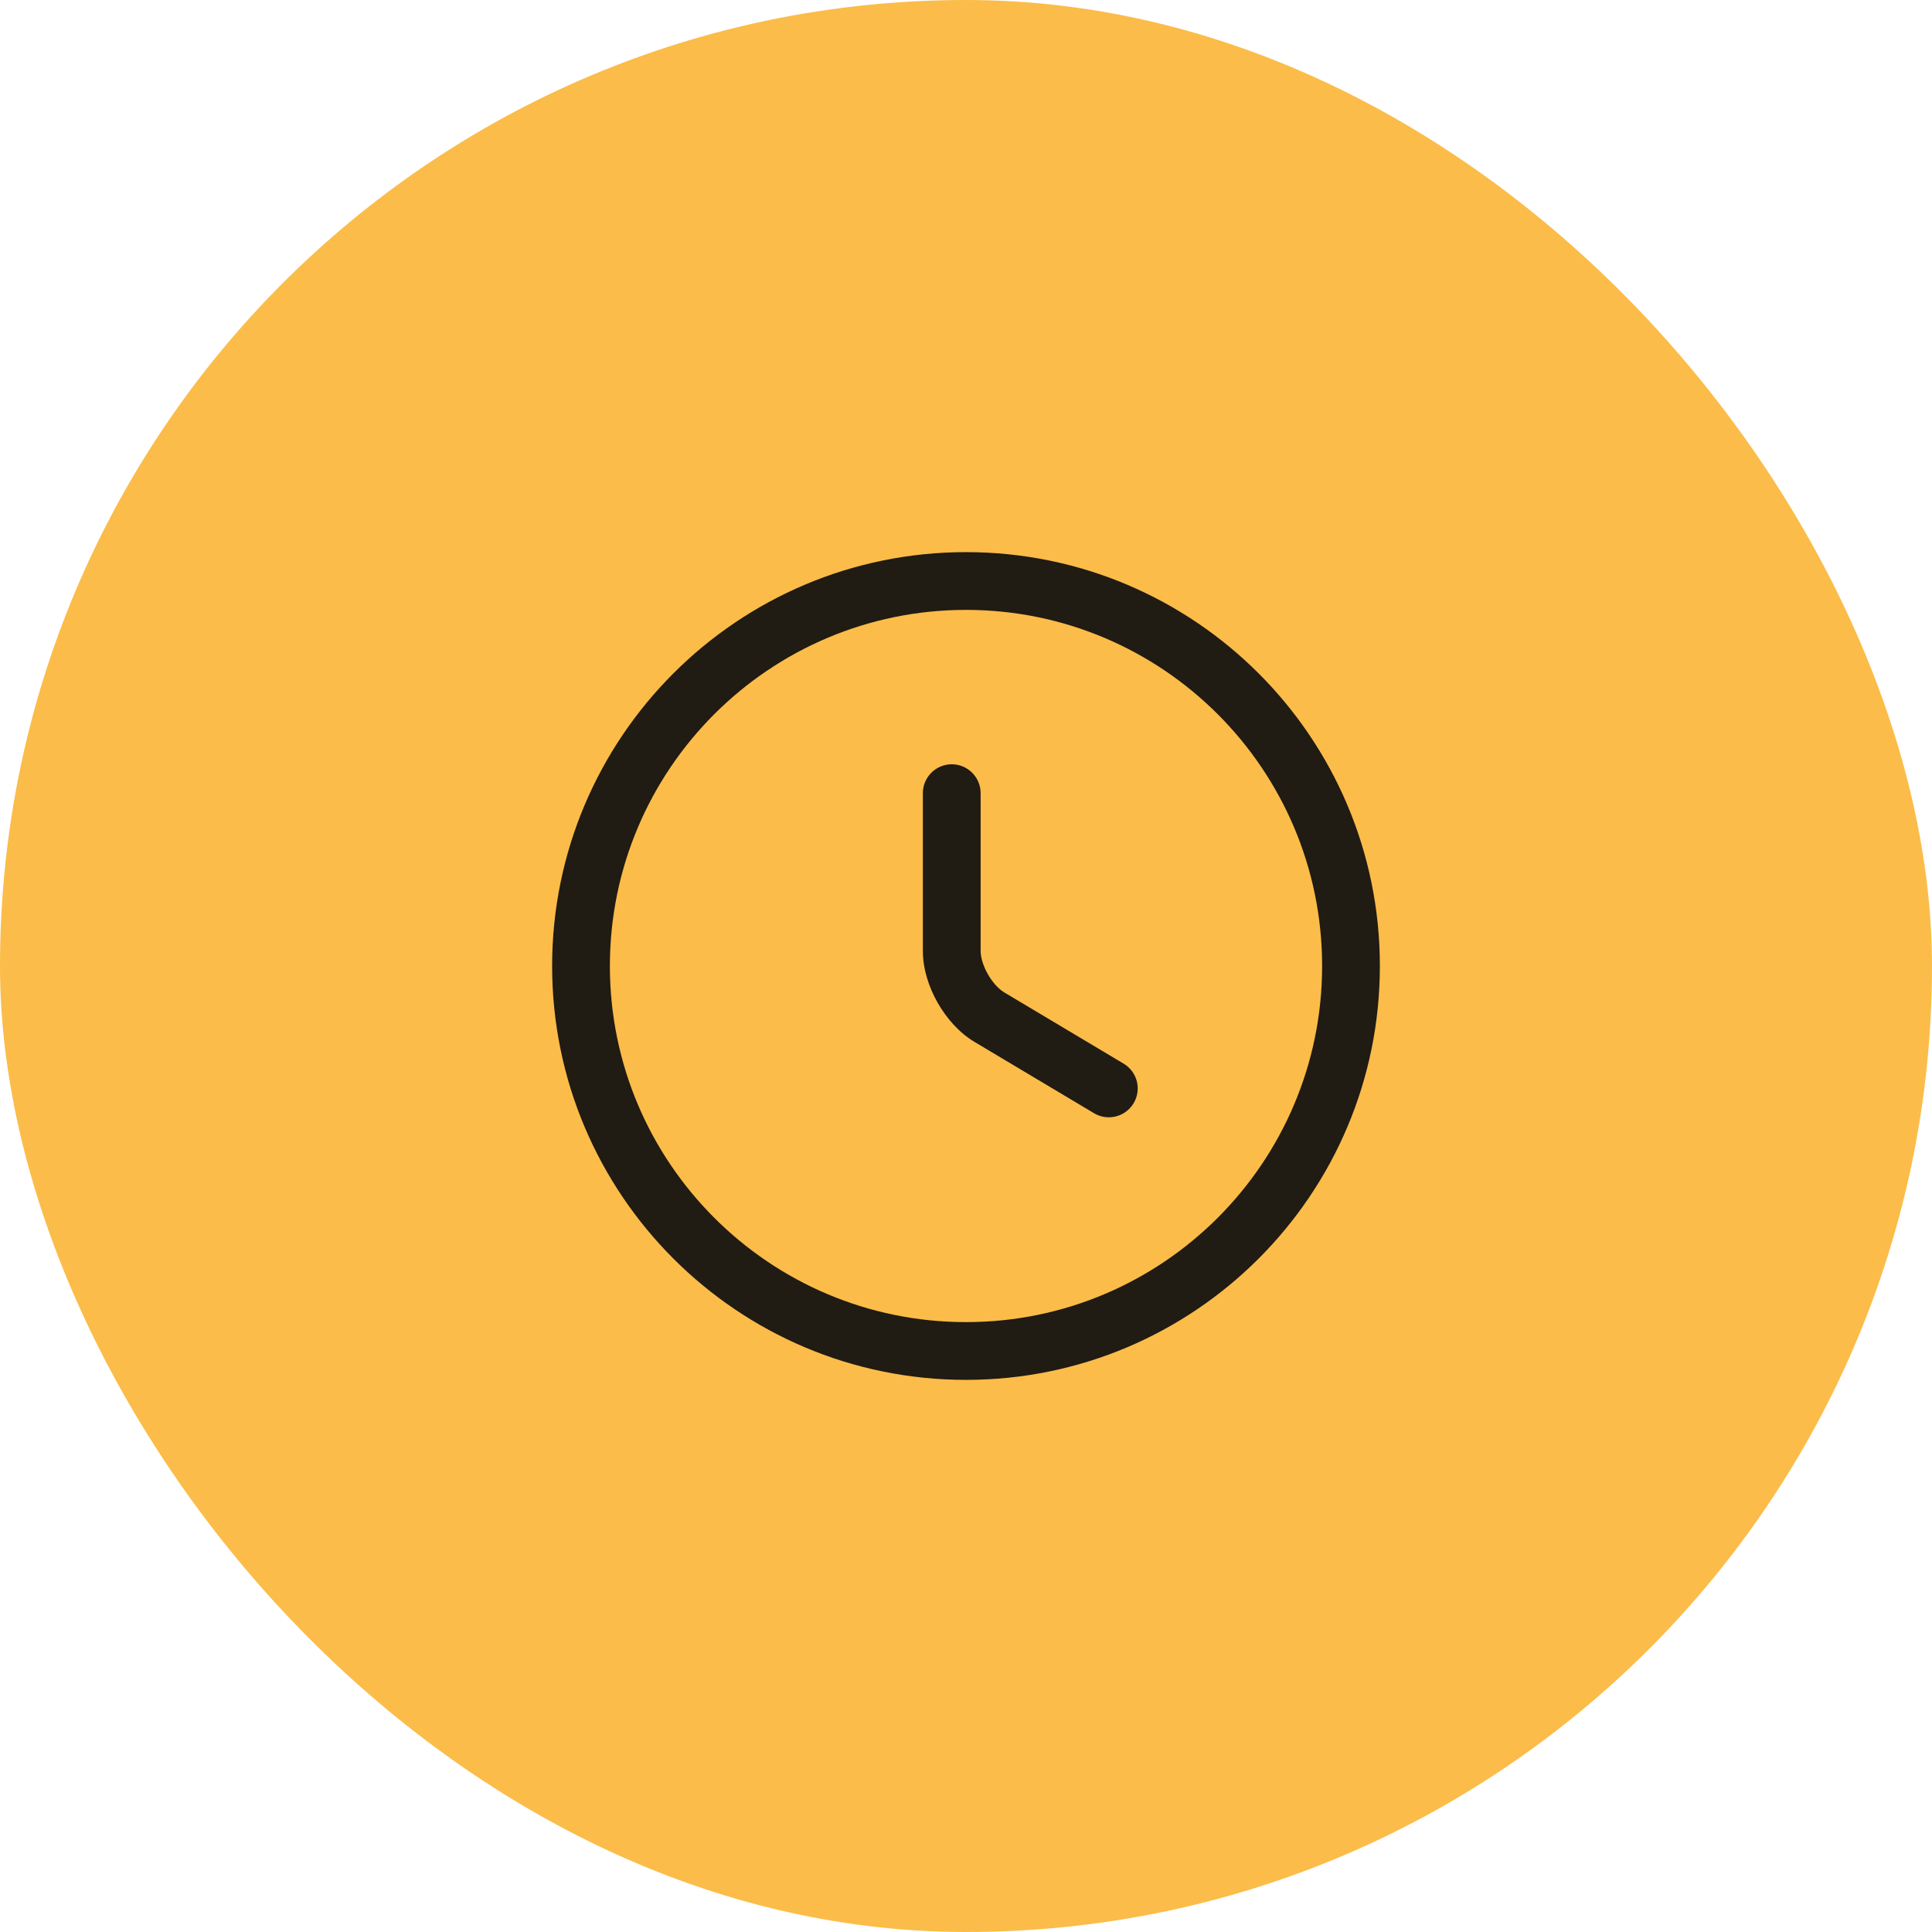
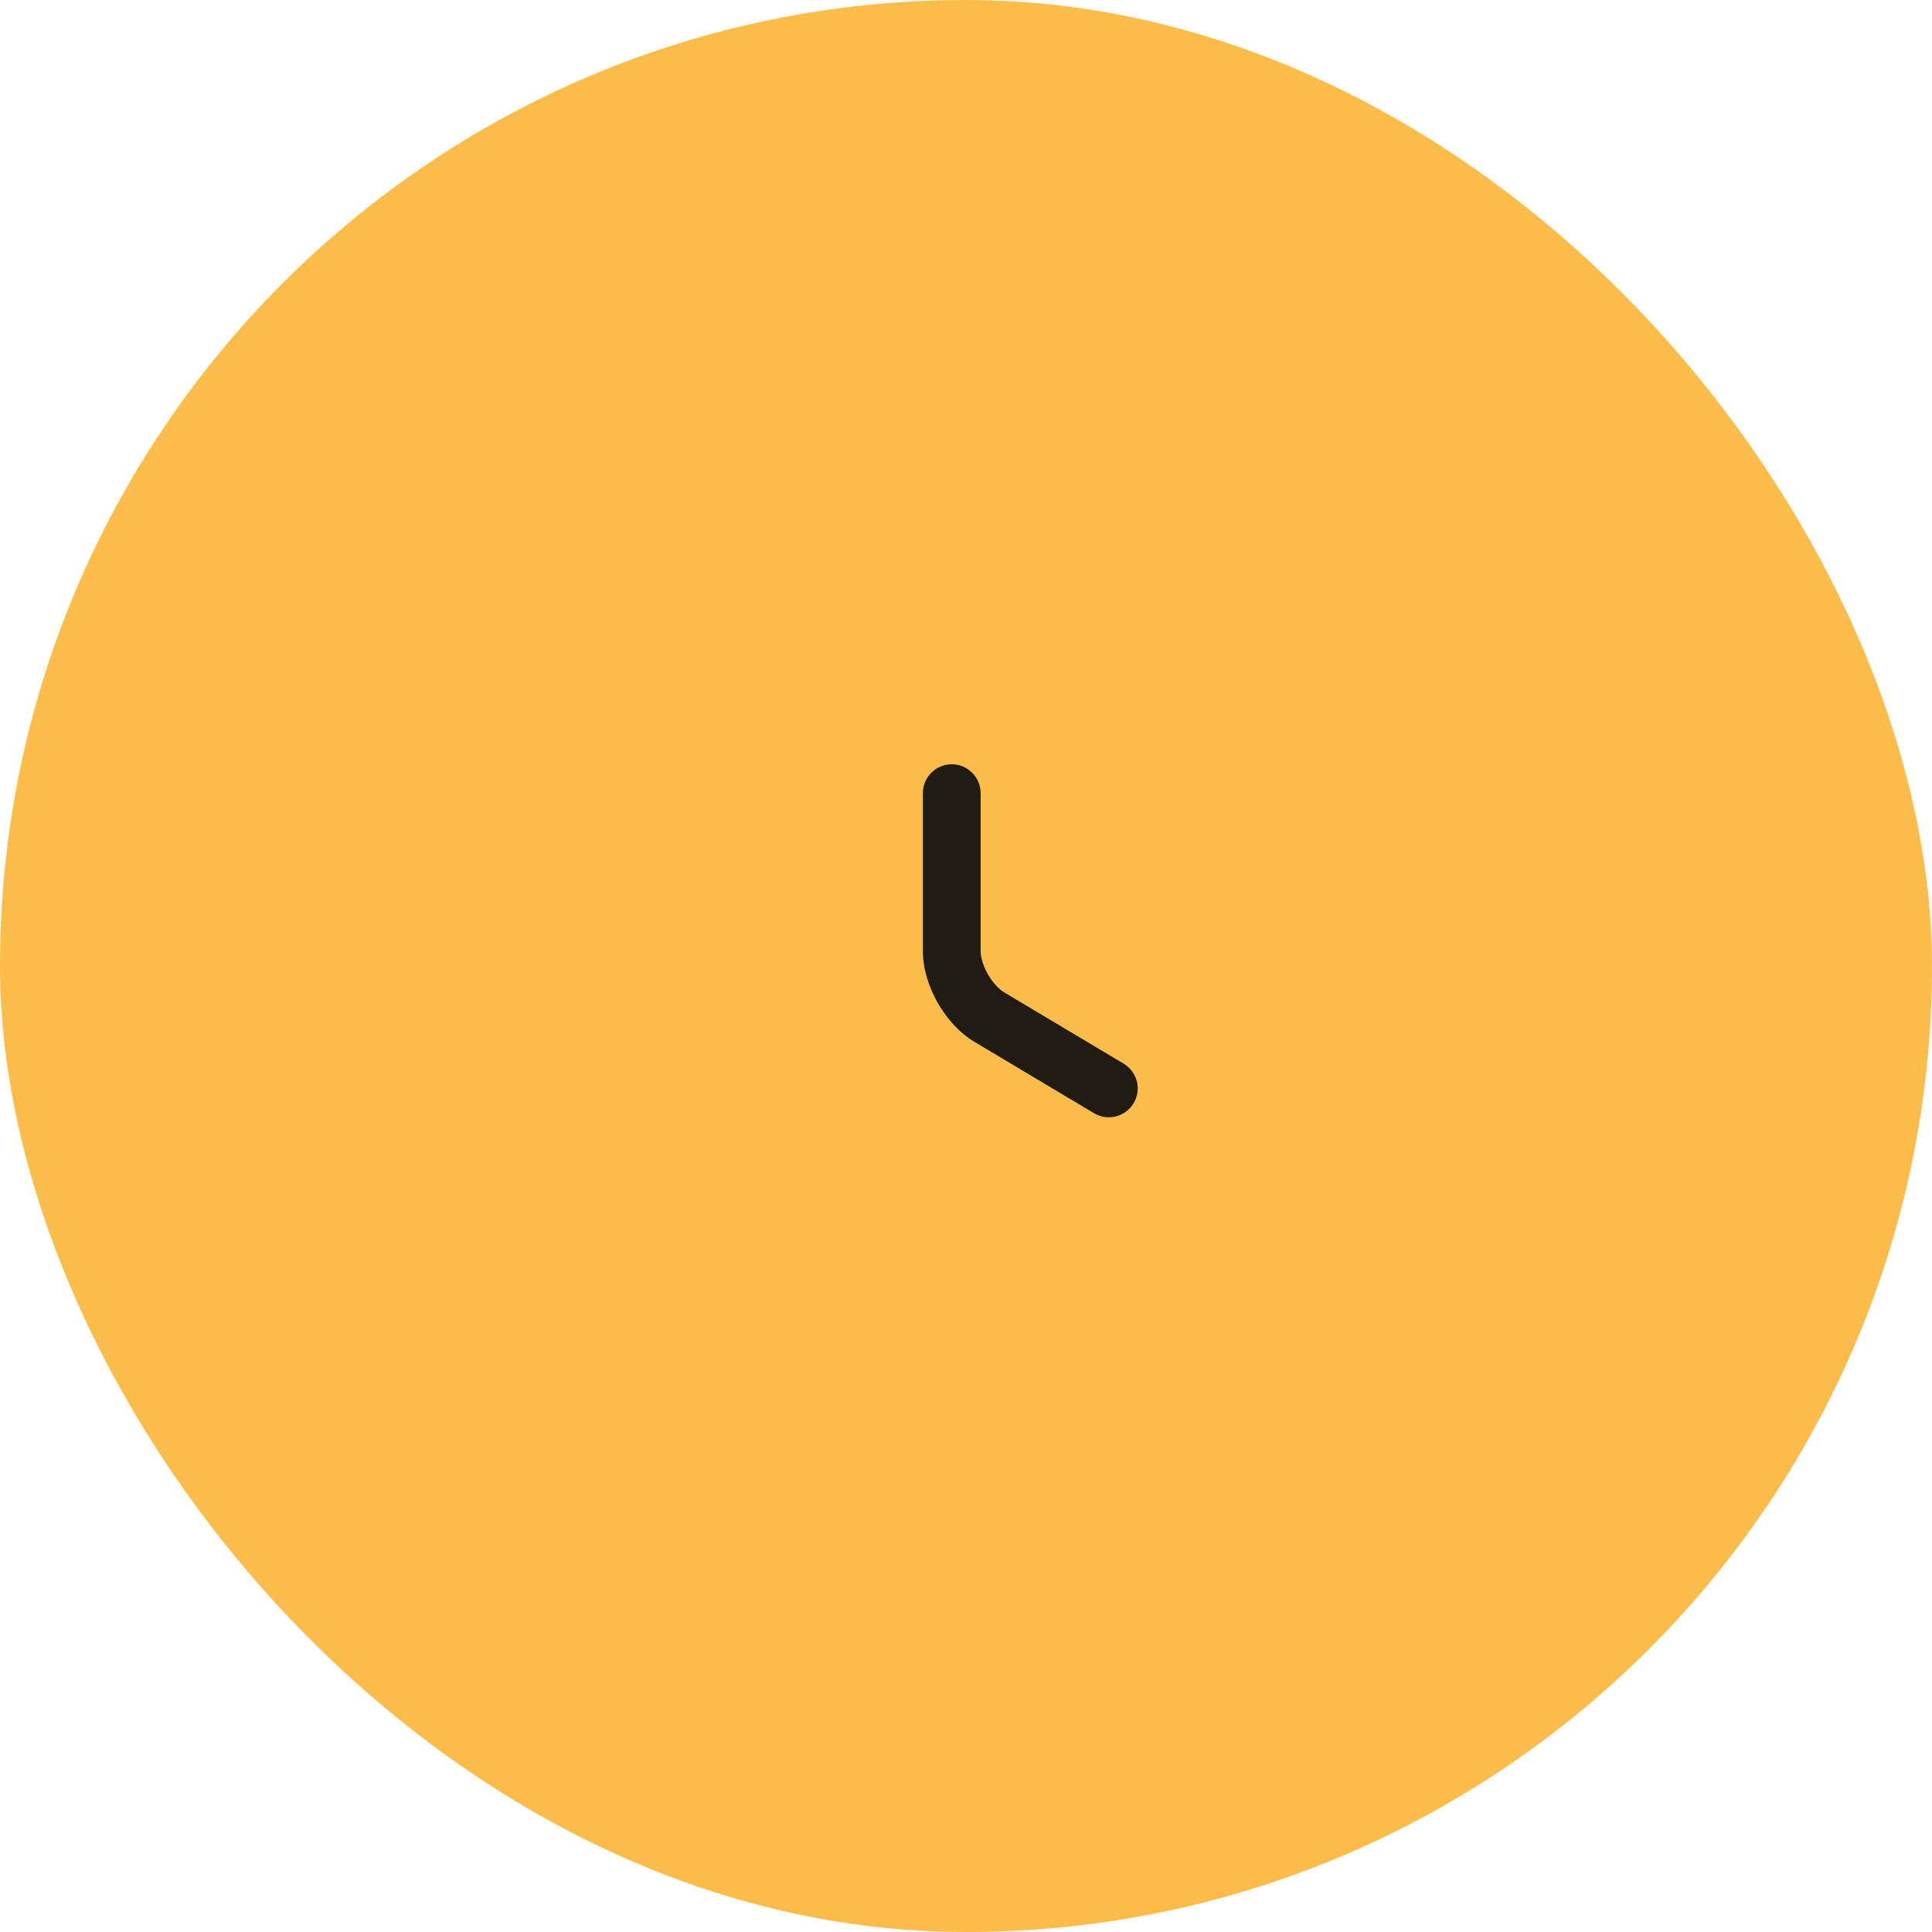
<svg xmlns="http://www.w3.org/2000/svg" width="46" height="46" viewBox="0 0 46 46" fill="none">
  <rect width="46" height="46" rx="23" fill="#FBBC49" />
-   <path fill-rule="evenodd" clip-rule="evenodd" d="M23 14.521C18.32 14.521 14.521 18.32 14.521 23C14.521 27.68 18.32 31.479 23 31.479C27.68 31.479 31.479 27.68 31.479 23C31.479 18.32 27.68 14.521 23 14.521ZM13.146 23C13.146 17.56 17.56 13.146 23 13.146C28.44 13.146 32.854 17.56 32.854 23C32.854 28.44 28.44 32.854 23 32.854C17.56 32.854 13.146 28.44 13.146 23Z" fill="#201B13" />
  <path fill-rule="evenodd" clip-rule="evenodd" d="M22.661 18.197C23.04 18.197 23.348 18.505 23.348 18.884V22.642C23.348 22.783 23.402 22.987 23.521 23.197C23.641 23.406 23.789 23.556 23.91 23.628L23.911 23.629L23.911 23.629L26.753 25.325C27.079 25.519 27.186 25.941 26.991 26.267C26.796 26.593 26.374 26.7 26.048 26.505L23.209 24.811C23.208 24.81 23.208 24.81 23.207 24.81C22.833 24.588 22.533 24.239 22.327 23.878C22.121 23.517 21.973 23.079 21.973 22.642V18.884C21.973 18.505 22.281 18.197 22.661 18.197Z" fill="#201B13" />
</svg>